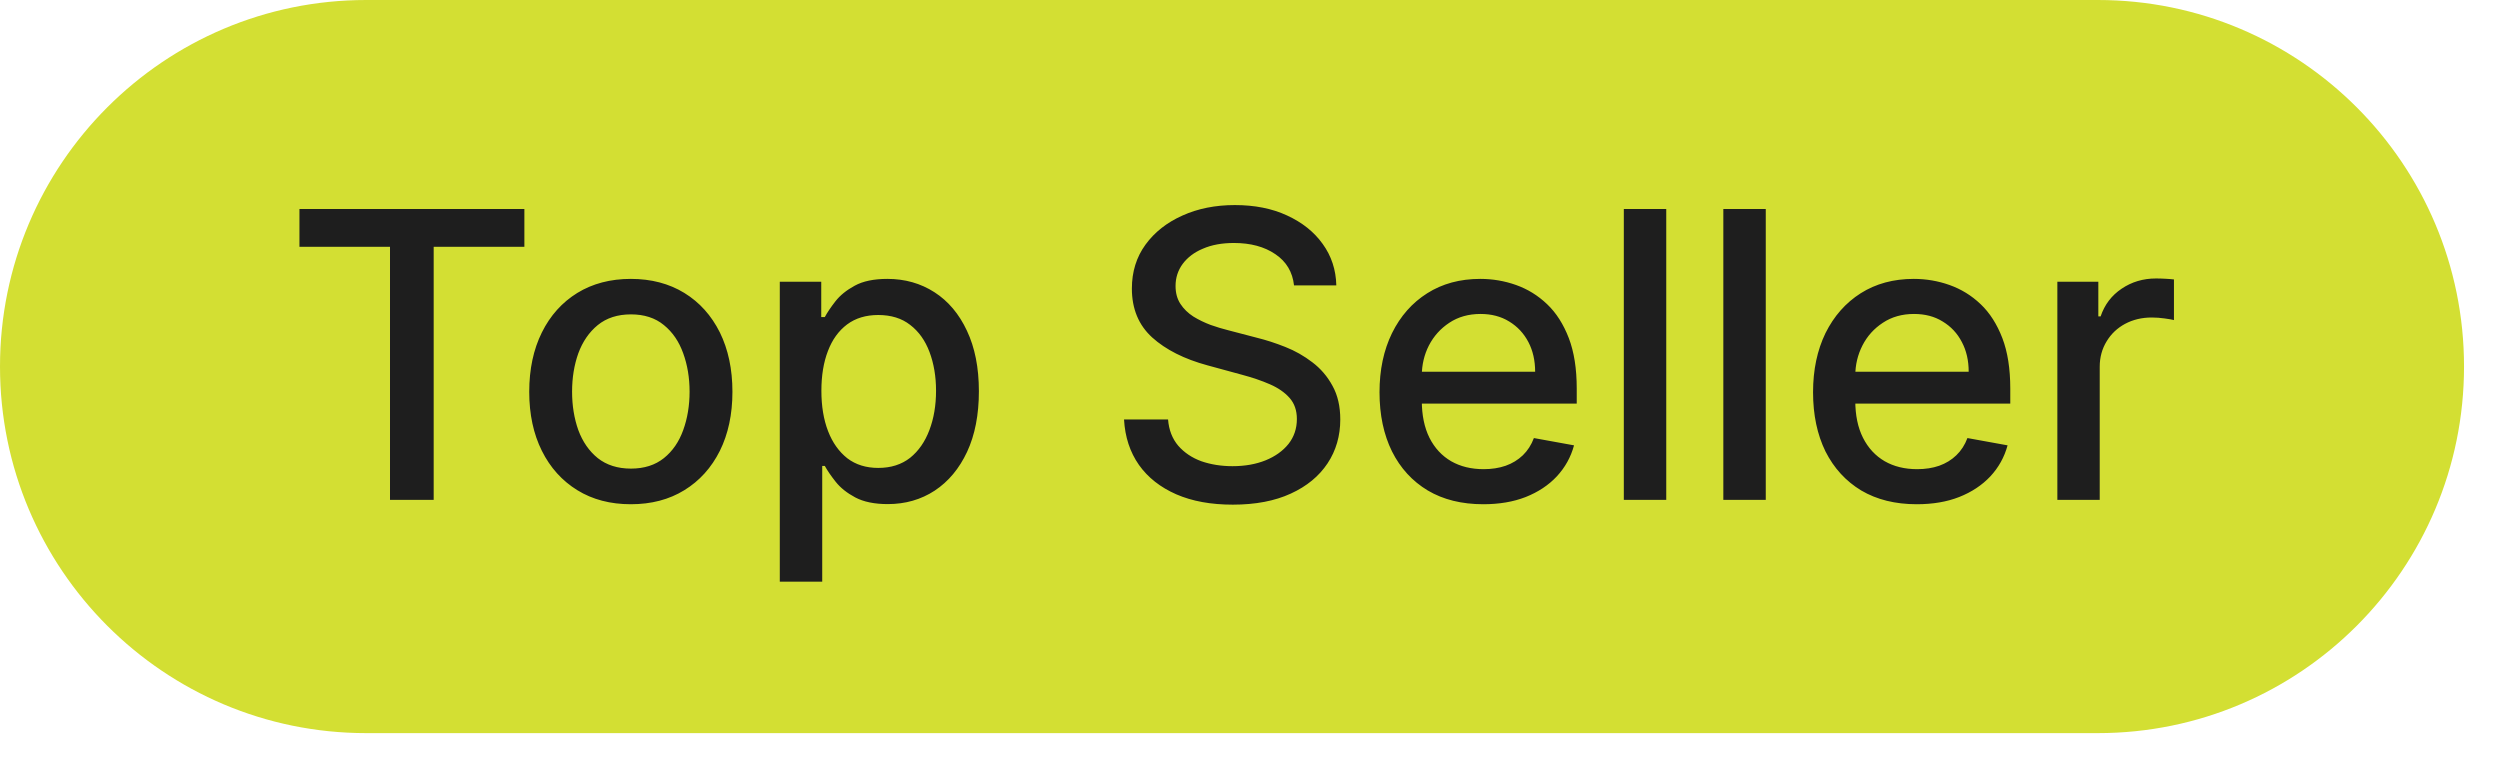
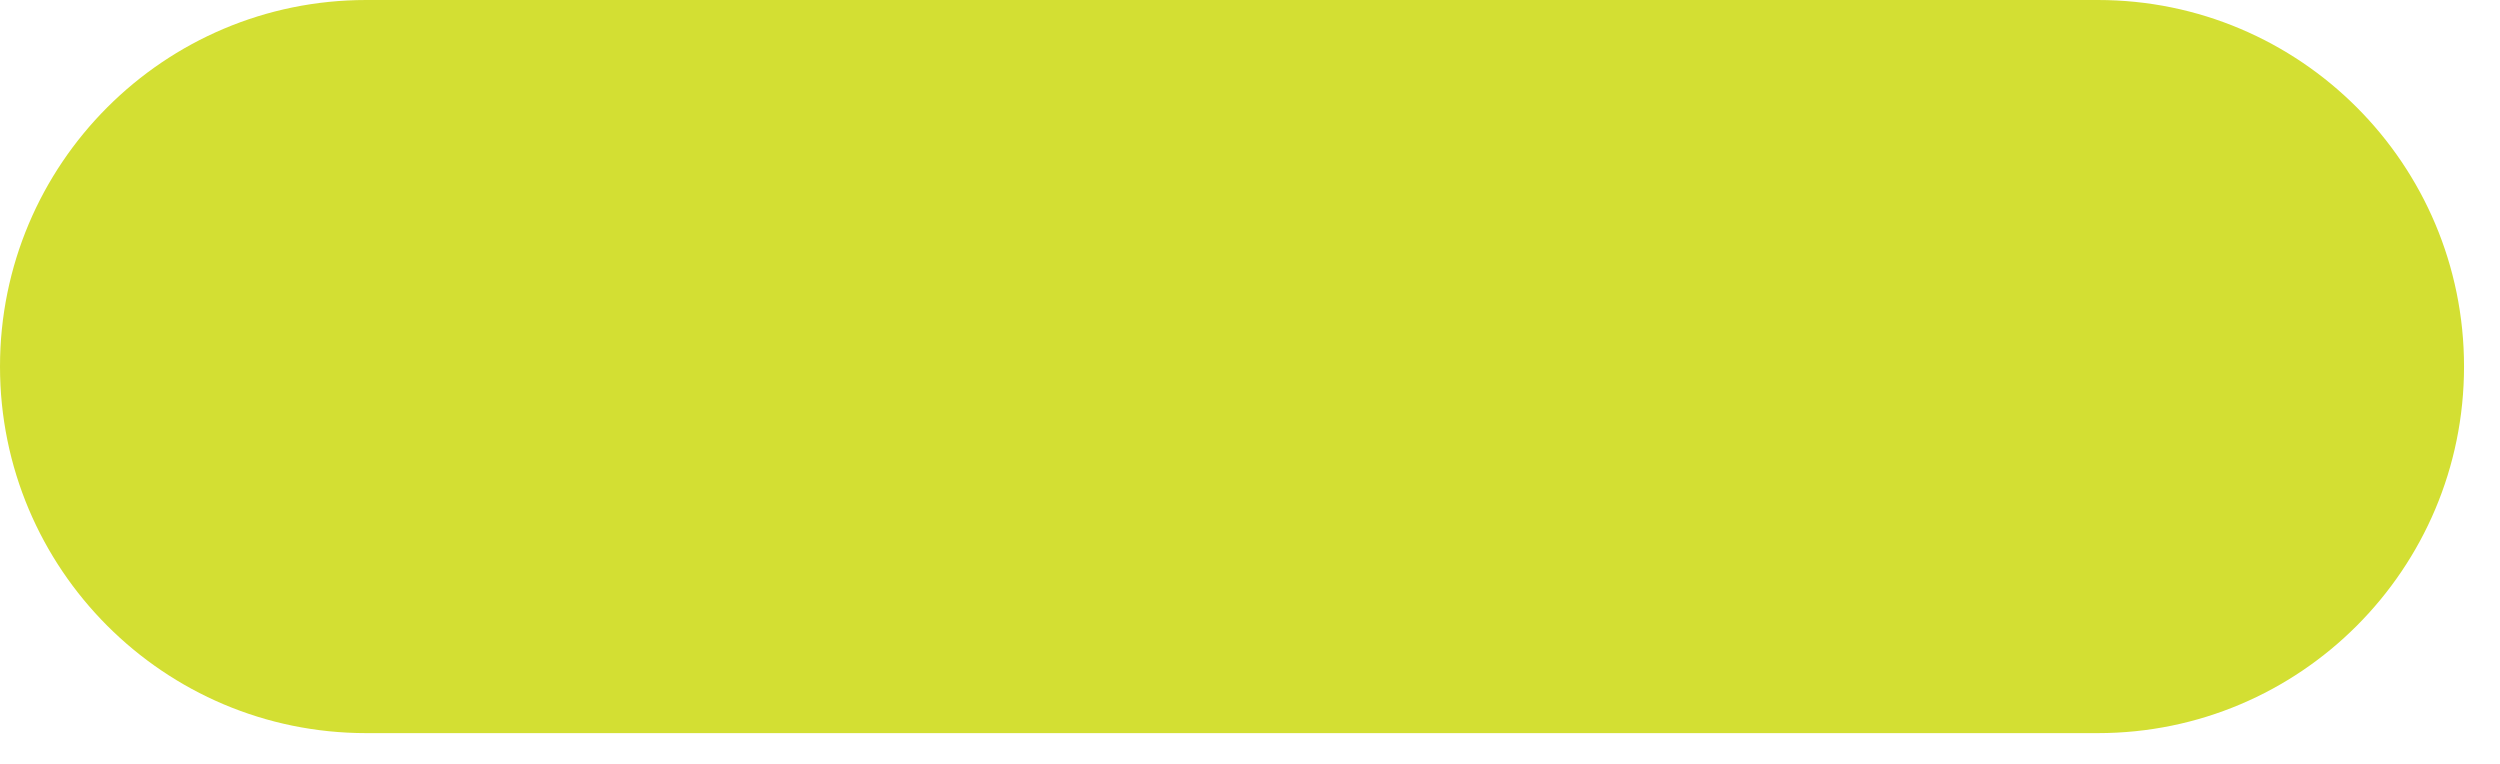
<svg xmlns="http://www.w3.org/2000/svg" fill="none" height="100%" overflow="visible" preserveAspectRatio="none" style="display: block;" viewBox="0 0 36 11" width="100%">
  <g id="Group" style="mix-blend-mode:multiply">
    <path d="M30.208 0H5.274C2.361 0 0 2.363 0 5.278C0 8.194 2.361 10.557 5.274 10.557H30.208C33.121 10.557 35.482 8.194 35.482 5.278C35.482 2.363 33.121 0 30.208 0Z" fill="#D3DF33" id="Vector" />
-     <path d="M4.312 3.554V3.01H7.551V3.554H6.245V7.198H5.616V3.554H4.312ZM9.084 7.261C8.79 7.261 8.533 7.194 8.314 7.059C8.095 6.924 7.924 6.735 7.803 6.492C7.682 6.25 7.621 5.966 7.621 5.642C7.621 5.316 7.682 5.031 7.803 4.787C7.924 4.543 8.095 4.353 8.314 4.218C8.533 4.084 8.79 4.016 9.084 4.016C9.378 4.016 9.635 4.084 9.854 4.218C10.074 4.353 10.244 4.543 10.366 4.787C10.486 5.031 10.547 5.316 10.547 5.642C10.547 5.966 10.486 6.25 10.366 6.492C10.244 6.735 10.074 6.924 9.854 7.059C9.635 7.194 9.378 7.261 9.084 7.261ZM9.086 6.748C9.277 6.748 9.435 6.697 9.56 6.597C9.686 6.496 9.778 6.361 9.838 6.194C9.899 6.026 9.93 5.841 9.93 5.64C9.93 5.439 9.899 5.255 9.838 5.087C9.778 4.919 9.686 4.783 9.56 4.681C9.435 4.578 9.277 4.527 9.086 4.527C8.894 4.527 8.735 4.578 8.608 4.681C8.483 4.783 8.39 4.919 8.328 5.087C8.268 5.255 8.238 5.439 8.238 5.64C8.238 5.841 8.268 6.026 8.328 6.194C8.39 6.361 8.483 6.496 8.608 6.597C8.735 6.697 8.894 6.748 9.086 6.748ZM11.229 8.376V4.057H11.826V4.566H11.877C11.912 4.501 11.963 4.425 12.03 4.339C12.097 4.253 12.19 4.178 12.308 4.114C12.426 4.049 12.583 4.016 12.778 4.016C13.031 4.016 13.257 4.08 13.456 4.208C13.655 4.336 13.811 4.521 13.924 4.763C14.038 5.004 14.096 5.294 14.096 5.634C14.096 5.973 14.039 6.264 13.926 6.507C13.813 6.748 13.658 6.934 13.46 7.065C13.263 7.194 13.037 7.259 12.784 7.259C12.593 7.259 12.437 7.227 12.316 7.163C12.196 7.099 12.102 7.024 12.034 6.938C11.966 6.852 11.914 6.776 11.877 6.709H11.84V8.376H11.229ZM11.828 5.627C11.828 5.848 11.86 6.042 11.924 6.208C11.988 6.374 12.081 6.504 12.201 6.599C12.323 6.692 12.472 6.738 12.647 6.738C12.83 6.738 12.982 6.689 13.105 6.593C13.228 6.494 13.32 6.361 13.383 6.194C13.447 6.026 13.479 5.837 13.479 5.627C13.479 5.42 13.447 5.234 13.385 5.069C13.323 4.904 13.231 4.774 13.107 4.679C12.985 4.583 12.831 4.536 12.647 4.536C12.47 4.536 12.32 4.581 12.198 4.672C12.076 4.764 11.984 4.891 11.922 5.055C11.859 5.218 11.828 5.409 11.828 5.627ZM18.634 4.11C18.613 3.917 18.523 3.766 18.365 3.66C18.207 3.552 18.008 3.499 17.768 3.499C17.597 3.499 17.448 3.526 17.322 3.581C17.197 3.633 17.1 3.707 17.03 3.801C16.962 3.894 16.928 4 16.928 4.118C16.928 4.218 16.951 4.304 16.998 4.376C17.045 4.448 17.108 4.509 17.184 4.558C17.262 4.606 17.345 4.646 17.433 4.679C17.521 4.71 17.607 4.736 17.688 4.756L18.097 4.863C18.231 4.896 18.367 4.94 18.508 4.996C18.648 5.051 18.778 5.125 18.898 5.217C19.018 5.308 19.115 5.421 19.188 5.556C19.263 5.691 19.3 5.852 19.3 6.04C19.3 6.277 19.239 6.488 19.117 6.672C18.995 6.856 18.819 7.002 18.587 7.108C18.357 7.214 18.079 7.267 17.752 7.267C17.439 7.267 17.168 7.218 16.938 7.118C16.71 7.018 16.53 6.877 16.401 6.695C16.272 6.511 16.2 6.293 16.186 6.04H16.82C16.832 6.192 16.881 6.318 16.967 6.419C17.054 6.518 17.165 6.593 17.3 6.642C17.436 6.689 17.586 6.713 17.748 6.713C17.926 6.713 18.085 6.685 18.224 6.629C18.364 6.572 18.474 6.493 18.555 6.392C18.635 6.29 18.675 6.17 18.675 6.034C18.675 5.91 18.64 5.809 18.569 5.729C18.5 5.651 18.405 5.585 18.285 5.533C18.166 5.481 18.033 5.436 17.883 5.396L17.388 5.261C17.053 5.17 16.787 5.036 16.591 4.859C16.396 4.681 16.299 4.447 16.299 4.155C16.299 3.914 16.364 3.703 16.495 3.523C16.626 3.343 16.803 3.204 17.027 3.104C17.25 3.003 17.502 2.953 17.782 2.953C18.066 2.953 18.316 3.002 18.532 3.102C18.75 3.202 18.922 3.338 19.047 3.513C19.172 3.686 19.238 3.885 19.243 4.11H18.634ZM21.359 7.261C21.049 7.261 20.783 7.195 20.56 7.063C20.337 6.929 20.166 6.742 20.045 6.501C19.925 6.258 19.865 5.974 19.865 5.648C19.865 5.326 19.925 5.043 20.045 4.797C20.166 4.552 20.335 4.36 20.552 4.223C20.77 4.085 21.024 4.016 21.316 4.016C21.493 4.016 21.665 4.045 21.831 4.104C21.997 4.163 22.146 4.254 22.278 4.38C22.41 4.505 22.514 4.669 22.591 4.869C22.667 5.068 22.705 5.31 22.705 5.595V5.812H20.21V5.353H22.106C22.106 5.193 22.074 5.05 22.009 4.926C21.943 4.8 21.851 4.702 21.733 4.63C21.615 4.557 21.478 4.521 21.32 4.521C21.148 4.521 20.998 4.563 20.87 4.648C20.744 4.731 20.646 4.84 20.576 4.975C20.508 5.109 20.474 5.254 20.474 5.411V5.768C20.474 5.979 20.511 6.157 20.584 6.304C20.659 6.452 20.763 6.564 20.897 6.642C21.03 6.718 21.186 6.756 21.365 6.756C21.48 6.756 21.586 6.74 21.681 6.707C21.777 6.673 21.859 6.623 21.929 6.556C21.998 6.489 22.051 6.407 22.088 6.308L22.666 6.413C22.62 6.583 22.537 6.732 22.417 6.861C22.299 6.987 22.149 7.086 21.97 7.157C21.791 7.227 21.587 7.261 21.359 7.261ZM23.994 3.01V7.198H23.383V3.01H23.994ZM25.427 3.01V7.198H24.816V3.01H25.427ZM27.601 7.261C27.292 7.261 27.026 7.195 26.802 7.063C26.58 6.929 26.409 6.742 26.287 6.501C26.168 6.258 26.108 5.974 26.108 5.648C26.108 5.326 26.168 5.043 26.287 4.797C26.409 4.552 26.578 4.36 26.794 4.223C27.012 4.085 27.267 4.016 27.558 4.016C27.735 4.016 27.907 4.045 28.073 4.104C28.239 4.163 28.389 4.254 28.521 4.38C28.653 4.505 28.757 4.669 28.834 4.869C28.91 5.068 28.948 5.31 28.948 5.595V5.812H26.453V5.353H28.349C28.349 5.193 28.317 5.05 28.251 4.926C28.186 4.8 28.094 4.702 27.975 4.63C27.858 4.557 27.721 4.521 27.562 4.521C27.391 4.521 27.241 4.563 27.113 4.648C26.986 4.731 26.888 4.84 26.819 4.975C26.751 5.109 26.716 5.254 26.716 5.411V5.768C26.716 5.979 26.753 6.157 26.827 6.304C26.902 6.452 27.006 6.564 27.14 6.642C27.273 6.718 27.429 6.756 27.607 6.756C27.724 6.756 27.829 6.74 27.924 6.707C28.019 6.673 28.102 6.623 28.171 6.556C28.241 6.489 28.294 6.407 28.331 6.308L28.909 6.413C28.863 6.583 28.78 6.732 28.66 6.861C28.541 6.987 28.392 7.086 28.212 7.157C28.034 7.227 27.83 7.261 27.601 7.261ZM29.626 7.198V4.057H30.216V4.556H30.249C30.306 4.387 30.407 4.254 30.552 4.157C30.697 4.059 30.862 4.01 31.046 4.01C31.084 4.01 31.129 4.011 31.181 4.014C31.234 4.017 31.276 4.02 31.305 4.024V4.609C31.281 4.602 31.237 4.595 31.174 4.586C31.112 4.577 31.049 4.572 30.986 4.572C30.842 4.572 30.714 4.603 30.6 4.664C30.489 4.724 30.4 4.808 30.335 4.916C30.27 5.022 30.236 5.144 30.236 5.28V7.198H29.626Z" fill="#1E1E1E" id="Vector_2" />
  </g>
</svg>